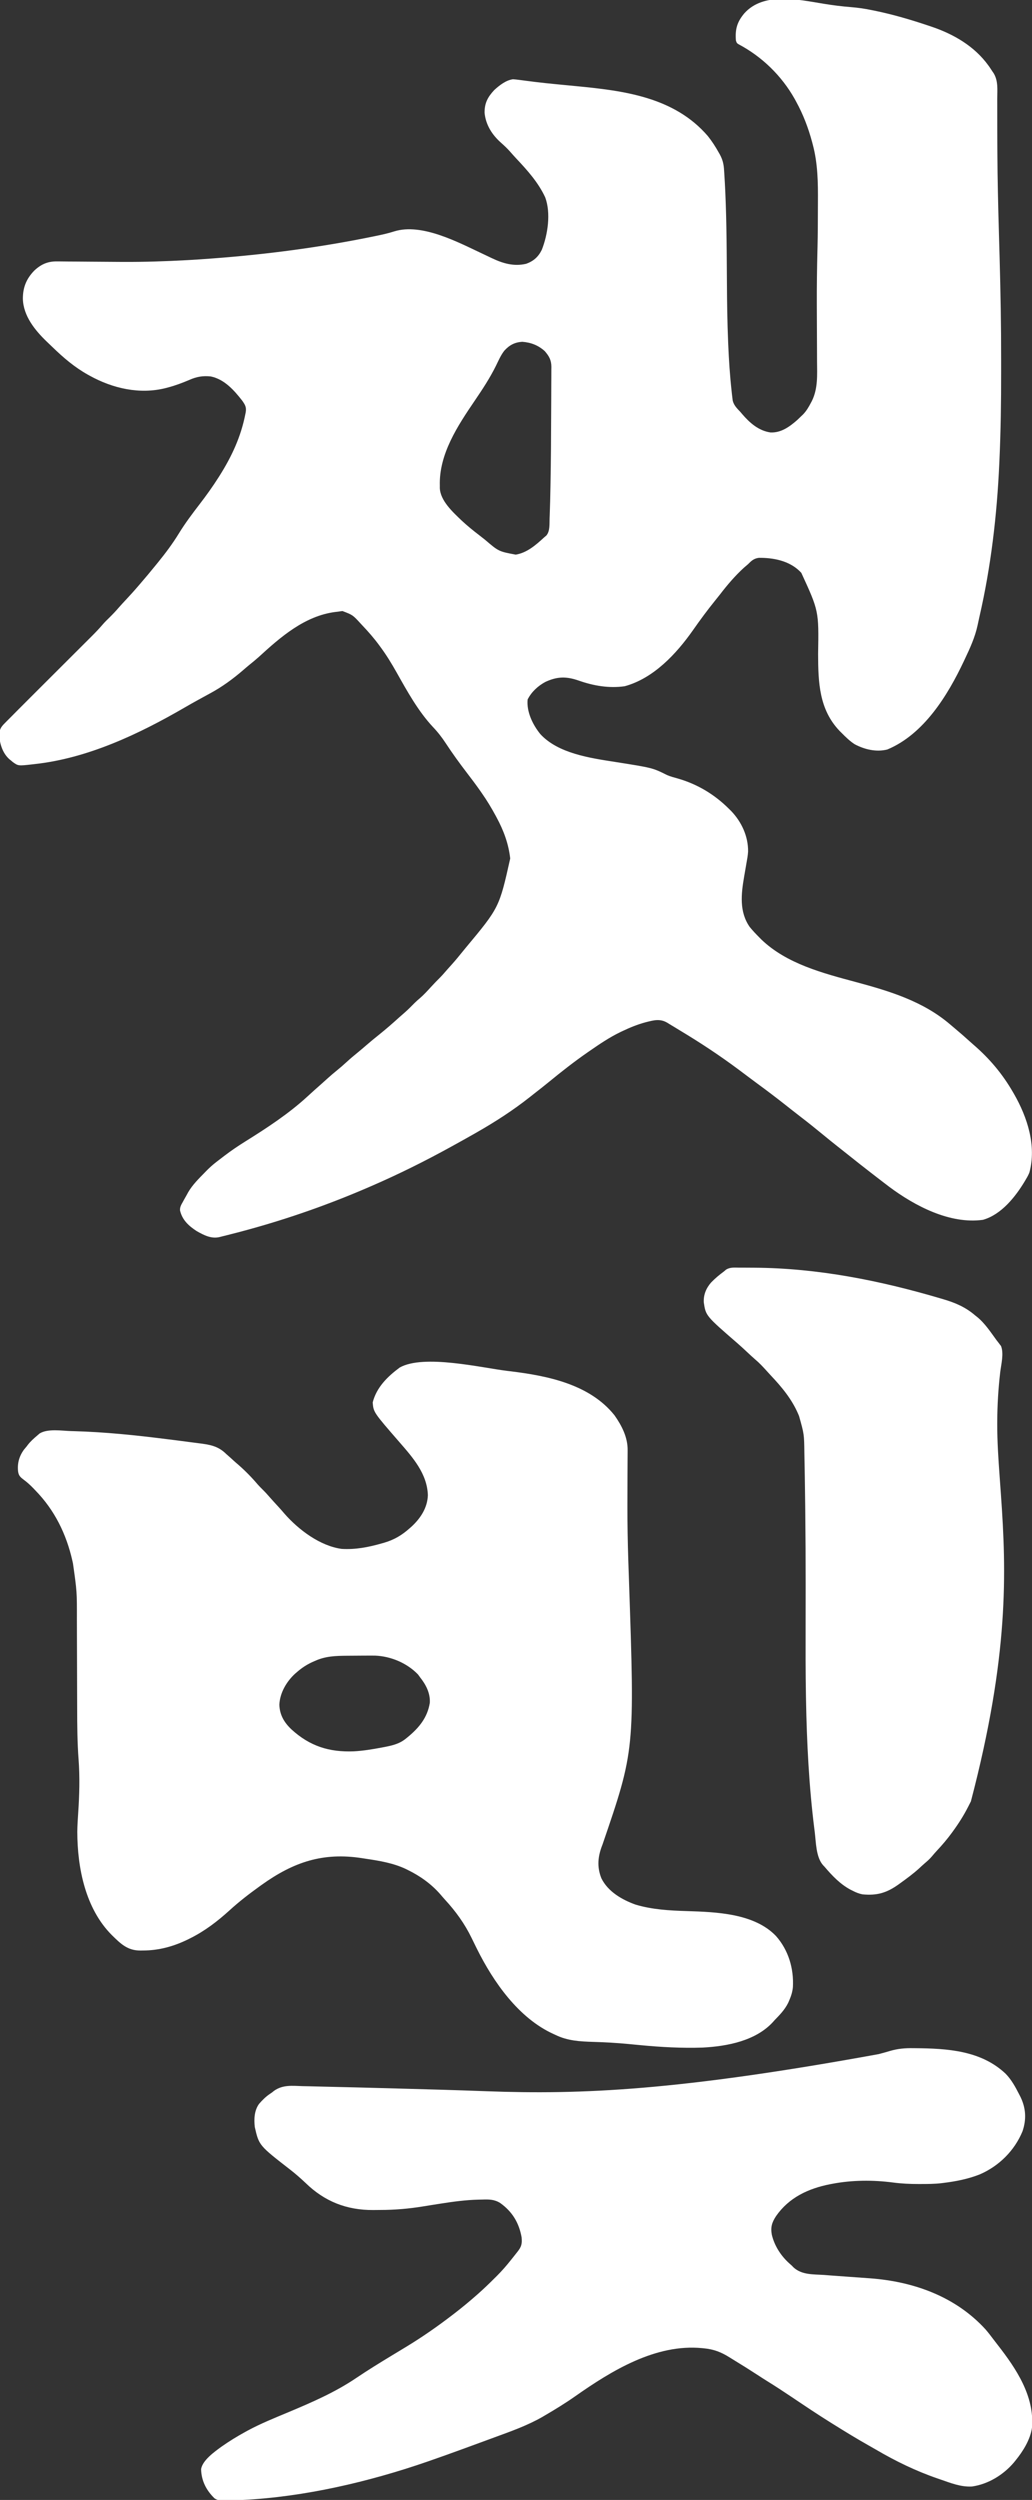
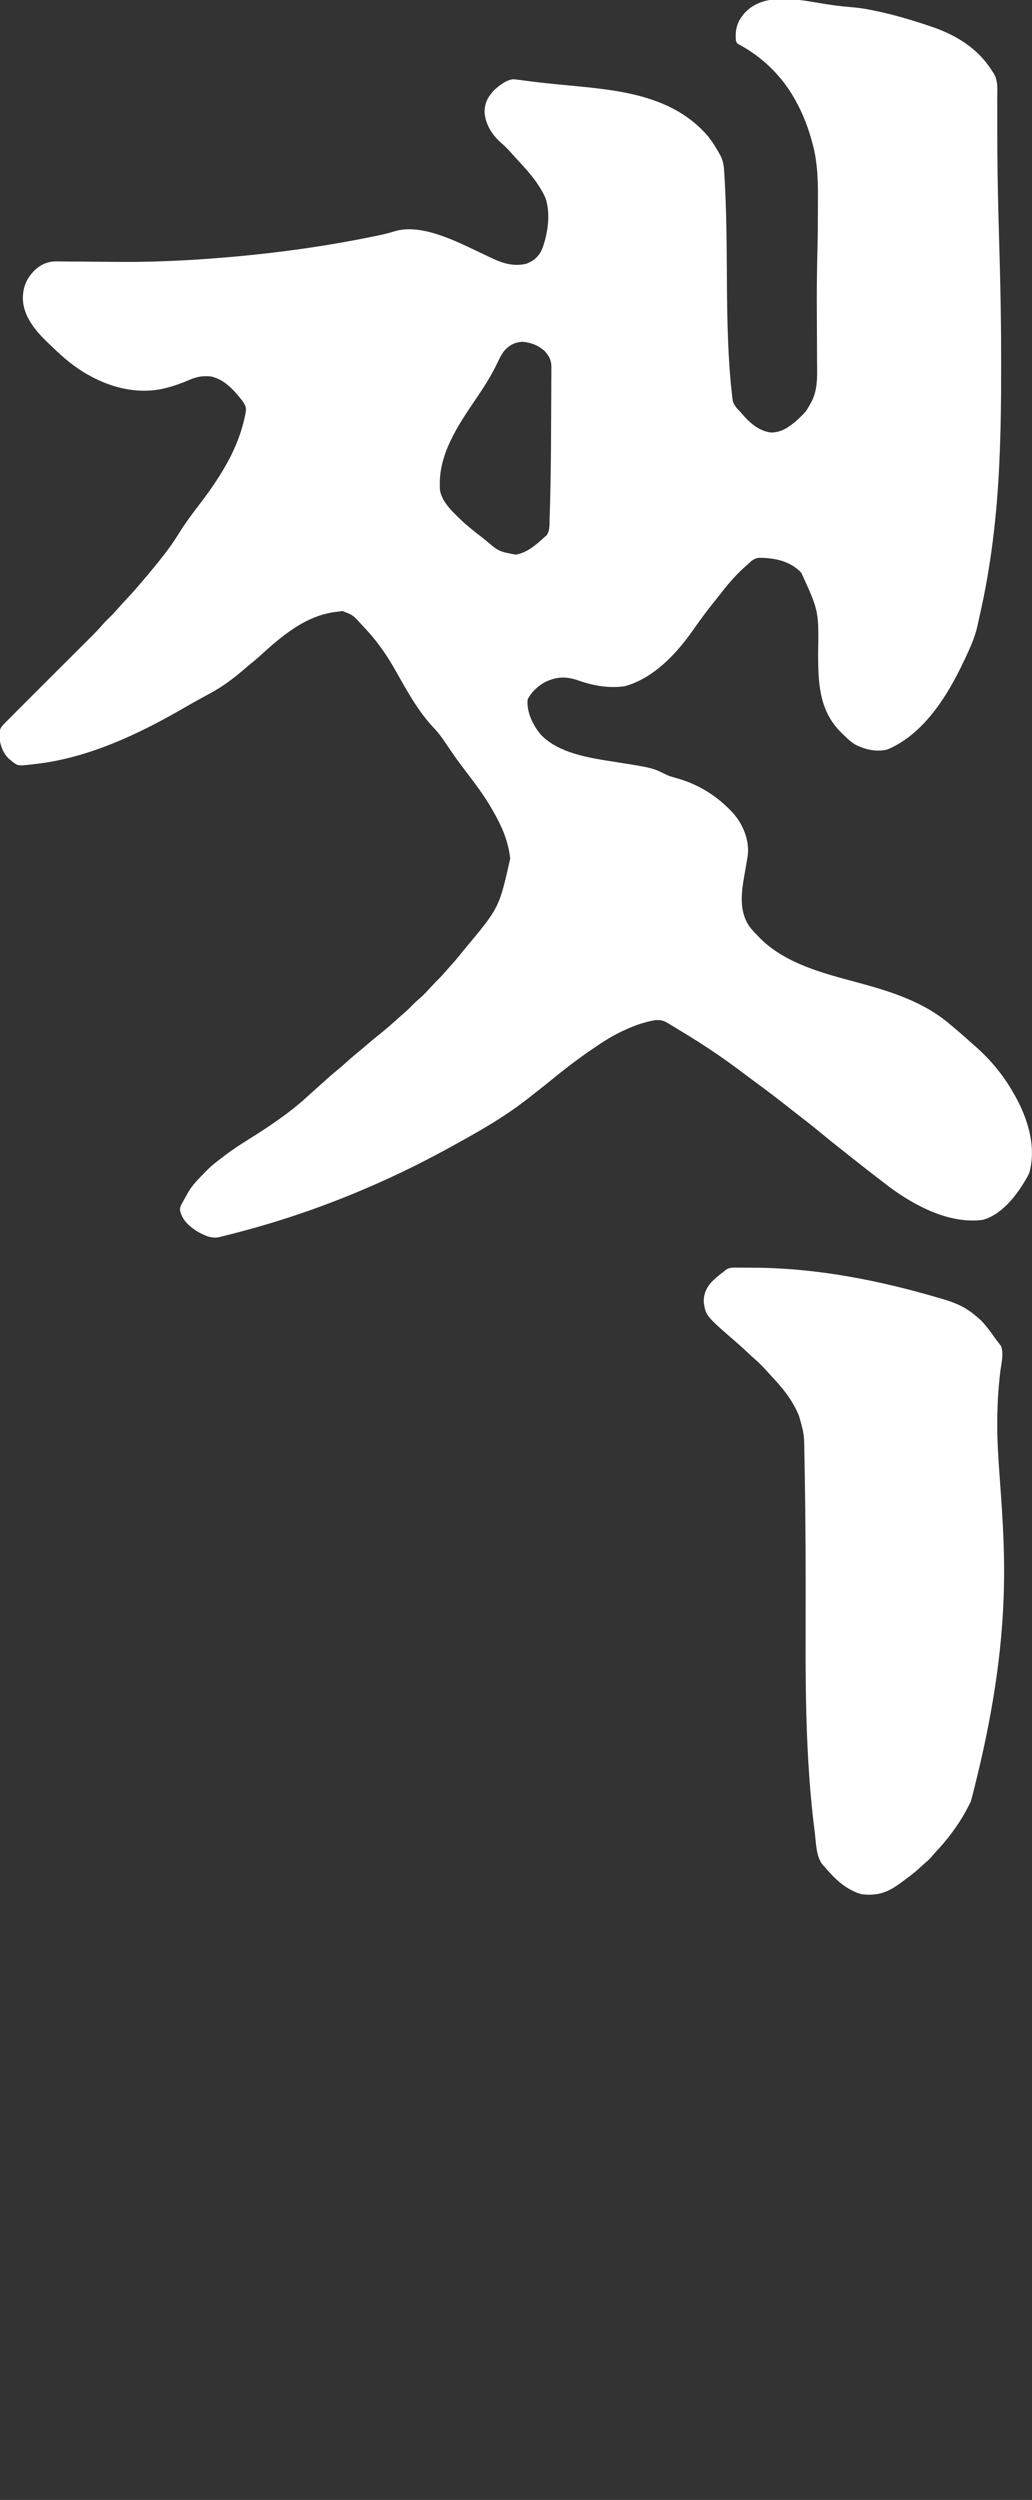
<svg xmlns="http://www.w3.org/2000/svg" version="1.1" width="1199" height="2902">
  <rect width="100%" height="100%" fill="#333333" stroke="none" />
  <path d="M0 0 C10.729 1.757 21.36 3.11 32.2 3.963 C39.966 4.591 47.495 5.678 55.137 7.229 C57.076 7.616 57.076 7.616 59.054 8.012 C80.724 12.438 101.881 18.663 122.825 25.729 C123.538 25.966 124.251 26.204 124.986 26.449 C150.968 35.153 175.26 49.114 191.575 71.667 C191.971 72.211 192.368 72.756 192.776 73.317 C193.548 74.421 194.293 75.544 195.01 76.684 C195.821 77.967 196.67 79.227 197.562 80.455 C203.194 89.466 201.932 100.027 201.864 110.249 C201.869 112.447 201.876 114.646 201.885 116.845 C201.901 121.574 201.904 126.303 201.896 131.032 C201.877 142.466 201.938 153.901 201.999 165.335 C202.013 167.991 202.027 170.647 202.039 173.302 C202.184 203.497 202.918 233.671 203.762 263.854 C203.796 265.047 203.829 266.24 203.863 267.47 C203.994 272.15 204.125 276.83 204.257 281.509 C204.353 284.93 204.448 288.351 204.544 291.772 C204.59 293.447 204.59 293.447 204.638 295.156 C205.731 334.501 206.441 373.841 206.393 413.203 C206.387 417.889 206.391 422.575 206.396 427.261 C206.432 461.84 205.966 496.432 204.387 530.979 C204.346 531.91 204.304 532.84 204.261 533.799 C201.541 593.778 194.622 653.34 181.123 711.891 C180.392 715.098 179.701 718.309 179.032 721.53 C176.045 735.381 170.319 747.907 164.262 760.667 C163.843 761.559 163.424 762.452 162.991 763.371 C144.212 803.076 116.585 847.992 74.262 865.667 C61.436 868.975 47.7 865.697 36.239 859.588 C30.598 855.946 25.961 851.417 21.262 846.667 C20.47 845.884 19.677 845.102 18.86 844.295 C-5.162 819.26 -6.139 787.795 -6.238 754.854 C-5.387 704.865 -5.387 704.865 -25.738 660.667 C-26.395 659.982 -27.052 659.298 -27.73 658.592 C-40.254 646.536 -58.18 643.052 -75.085 643.202 C-80.887 643.94 -83.726 646.633 -87.738 650.667 C-89.32 652.022 -90.904 653.376 -92.488 654.729 C-102.848 664.206 -111.837 674.767 -120.361 685.891 C-122.226 688.297 -124.145 690.657 -126.064 693.021 C-135.057 704.115 -143.517 715.621 -151.711 727.315 C-171.031 754.793 -197.53 783.185 -230.98 792.276 C-249.124 794.846 -267.043 791.775 -284.154 785.777 C-298.468 780.798 -309.003 780.702 -323.124 787.256 C-331.745 791.908 -339.296 798.823 -343.738 807.667 C-345.121 821.977 -337.726 837.09 -328.968 847.838 C-308.255 870.339 -271.071 875.607 -242.577 880.062 C-198.542 886.994 -198.542 886.994 -181.695 895.405 C-177.685 897.116 -173.557 898.187 -169.363 899.354 C-146.483 905.906 -126.535 917.894 -109.738 934.667 C-108.927 935.466 -108.116 936.265 -107.281 937.088 C-95.169 949.716 -87.373 966.49 -87.591 984.172 C-87.865 988.834 -88.722 993.389 -89.55 997.979 C-89.917 1000.112 -90.283 1002.244 -90.648 1004.377 C-91.172 1007.403 -91.696 1010.428 -92.221 1013.453 C-95.634 1033.394 -97.996 1054.09 -85.738 1071.667 C-82.284 1075.897 -78.601 1079.812 -74.738 1083.667 C-73.471 1084.95 -73.471 1084.95 -72.179 1086.26 C-42.886 1114.438 -0.645 1125.375 37.524 1135.624 C76.982 1146.234 115.767 1157.962 147.264 1184.956 C149.124 1186.548 150.996 1188.124 152.876 1189.694 C158.603 1194.484 164.233 1199.369 169.751 1204.401 C171.157 1205.669 172.57 1206.931 174.005 1208.168 C192.896 1224.453 207.832 1242.12 220.262 1263.667 C220.669 1264.368 221.075 1265.069 221.494 1265.792 C236.887 1292.683 247.591 1325.643 239.262 1356.667 C238.145 1359.478 236.765 1362.019 235.2 1364.604 C234.801 1365.284 234.403 1365.963 233.992 1366.664 C223.069 1384.936 206.613 1405.657 185.262 1411.667 C146.704 1416.951 106.056 1395.463 76.325 1373.292 C74.301 1371.754 72.28 1370.213 70.262 1368.667 C68.772 1367.528 68.772 1367.528 67.251 1366.366 C63.914 1363.808 60.587 1361.24 57.262 1358.667 C56.573 1358.134 55.884 1357.601 55.175 1357.052 C46.622 1350.433 38.104 1343.776 29.674 1337.002 C25.477 1333.63 21.253 1330.296 17.012 1326.979 C11.027 1322.291 5.135 1317.496 -0.738 1312.667 C-9.247 1305.689 -17.798 1298.788 -26.546 1292.112 C-29.864 1289.578 -33.146 1287 -36.425 1284.417 C-38.862 1282.499 -41.3 1280.583 -43.738 1278.667 C-44.419 1278.13 -45.101 1277.594 -45.804 1277.041 C-55.792 1269.194 -65.899 1261.54 -76.148 1254.038 C-79.731 1251.412 -83.292 1248.758 -86.838 1246.083 C-90.13 1243.601 -93.433 1241.132 -96.738 1238.667 C-97.368 1238.195 -97.998 1237.724 -98.647 1237.238 C-120.345 1221.077 -143.135 1206.014 -166.339 1192.109 C-168.899 1190.569 -171.443 1189.004 -173.988 1187.44 C-175.695 1186.41 -177.403 1185.381 -179.113 1184.354 C-179.88 1183.879 -180.648 1183.403 -181.438 1182.914 C-190.074 1177.813 -197.403 1179.998 -206.627 1182.335 C-216.077 1184.854 -224.914 1188.483 -233.738 1192.667 C-234.444 1193.001 -235.151 1193.336 -235.88 1193.681 C-248.584 1199.818 -260.158 1207.65 -271.738 1215.667 C-272.383 1216.111 -273.028 1216.556 -273.693 1217.014 C-289.339 1227.835 -304.349 1239.601 -319.054 1251.659 C-324.256 1255.921 -329.552 1260.061 -334.857 1264.195 C-336.881 1265.779 -338.895 1267.374 -340.909 1268.971 C-360.842 1284.72 -381.69 1298.128 -403.738 1310.667 C-404.833 1311.291 -405.929 1311.915 -407.058 1312.559 C-414.255 1316.649 -421.486 1320.673 -428.738 1324.667 C-429.716 1325.208 -430.694 1325.749 -431.701 1326.307 C-462.296 1343.196 -493.657 1358.8 -525.738 1372.667 C-526.417 1372.961 -527.096 1373.256 -527.796 1373.559 C-573.712 1393.456 -621.018 1410.13 -669.3 1423.292 C-670.203 1423.538 -671.106 1423.784 -672.037 1424.038 C-677.923 1425.637 -683.824 1427.17 -689.738 1428.667 C-690.976 1428.987 -690.976 1428.987 -692.24 1429.315 C-694.66 1429.936 -697.086 1430.532 -699.515 1431.12 C-700.228 1431.306 -700.941 1431.491 -701.675 1431.683 C-711.381 1433.945 -719.788 1429.489 -728.175 1424.792 C-737.459 1418.746 -744.974 1411.948 -747.577 1400.792 C-747.868 1396.935 -746.164 1394.13 -744.3 1390.854 C-743.923 1390.156 -743.546 1389.458 -743.158 1388.739 C-742.043 1386.7 -740.894 1384.683 -739.738 1382.667 C-739.208 1381.692 -738.678 1380.717 -738.132 1379.713 C-733.027 1370.947 -725.798 1363.865 -718.738 1356.667 C-718.154 1356.064 -717.571 1355.462 -716.97 1354.841 C-713.264 1351.059 -709.436 1347.641 -705.238 1344.417 C-704.636 1343.951 -704.035 1343.486 -703.416 1343.006 C-701.529 1341.552 -699.634 1340.108 -697.738 1338.667 C-697.144 1338.212 -696.551 1337.758 -695.939 1337.29 C-688.091 1331.306 -680.011 1325.852 -671.634 1320.639 C-646.57 1304.998 -621.552 1288.661 -599.738 1268.667 C-594.117 1263.541 -588.498 1258.422 -582.753 1253.436 C-580.451 1251.415 -578.19 1249.353 -575.925 1247.292 C-572.462 1244.162 -568.931 1241.162 -565.3 1238.229 C-561.497 1235.153 -557.837 1231.979 -554.238 1228.667 C-549.849 1224.631 -545.329 1220.828 -540.691 1217.084 C-537.304 1214.311 -533.988 1211.464 -530.675 1208.604 C-525.96 1204.538 -521.179 1200.586 -516.296 1196.721 C-508.311 1190.309 -500.574 1183.601 -492.999 1176.709 C-490.939 1174.848 -488.846 1173.035 -486.738 1171.229 C-482.677 1167.7 -478.936 1163.881 -475.159 1160.053 C-473.162 1158.084 -471.142 1156.27 -468.988 1154.479 C-464.256 1150.441 -460.125 1145.835 -455.924 1141.26 C-452.453 1137.481 -448.905 1133.811 -445.262 1130.198 C-443.55 1128.479 -441.937 1126.7 -440.363 1124.854 C-437.741 1121.811 -435.068 1118.823 -432.363 1115.854 C-427.632 1110.605 -423.168 1105.17 -418.738 1099.667 C-417.812 1098.533 -416.886 1097.401 -415.96 1096.268 C-376.709 1049.219 -376.709 1049.219 -363.956 992.208 C-365.932 974.96 -371.539 959.883 -379.738 944.667 C-380.104 943.984 -380.471 943.301 -380.849 942.598 C-385.697 933.636 -390.897 925.024 -396.738 916.667 C-397.45 915.639 -398.163 914.612 -398.898 913.553 C-403.951 906.344 -409.255 899.34 -414.613 892.354 C-423.048 881.345 -431.156 870.154 -438.768 858.557 C-443.283 851.679 -448.061 845.515 -453.745 839.565 C-471.023 821.049 -483.611 798.105 -495.988 776.167 C-501.75 765.957 -507.751 756.09 -514.738 746.667 C-515.152 746.1 -515.566 745.533 -515.992 744.949 C-522.057 736.68 -528.672 729.085 -535.738 721.667 C-536.426 720.925 -537.114 720.184 -537.823 719.42 C-546.899 709.544 -546.899 709.544 -558.863 704.979 C-560.494 705.155 -562.119 705.394 -563.738 705.667 C-565.538 705.873 -565.538 705.873 -567.374 706.084 C-602.755 710.682 -630.78 735.093 -656.101 758.307 C-659.6 761.438 -663.226 764.39 -666.882 767.334 C-669.368 769.365 -671.8 771.446 -674.222 773.552 C-686.155 783.869 -698.896 793.143 -712.799 800.623 C-715.798 802.238 -718.782 803.883 -721.767 805.524 C-723.471 806.461 -725.176 807.395 -726.882 808.328 C-732.011 811.139 -737.094 814.015 -742.151 816.953 C-795.443 847.854 -854.838 875.976 -916.738 882.667 C-917.978 882.812 -917.978 882.812 -919.244 882.961 C-935.551 884.799 -935.551 884.799 -941.921 880.237 C-942.521 879.719 -943.12 879.2 -943.738 878.667 C-944.683 877.92 -944.683 877.92 -945.648 877.159 C-953.497 870.259 -956.715 859.988 -957.675 849.854 C-957.504 842.878 -956.04 839.905 -951.116 835.096 C-950.502 834.468 -949.888 833.84 -949.256 833.193 C-947.101 830.999 -944.919 828.834 -942.738 826.667 C-941.042 824.956 -939.349 823.244 -937.656 821.531 C-932.246 816.069 -926.803 810.641 -921.356 805.216 C-918.61 802.481 -915.868 799.742 -913.126 797.004 C-906.187 790.076 -899.244 783.152 -892.3 776.229 C-884.775 768.726 -877.25 761.221 -869.73 753.712 C-866.483 750.47 -863.233 747.23 -859.981 743.992 C-857.957 741.975 -855.935 739.957 -853.913 737.937 C-852.544 736.57 -851.171 735.206 -849.799 733.841 C-845.44 729.483 -841.224 725.068 -837.225 720.375 C-834.867 717.666 -832.308 715.173 -829.738 712.667 C-825.898 708.874 -822.211 705.035 -818.71 700.924 C-815.956 697.772 -813.094 694.725 -810.238 691.667 C-805.646 686.74 -801.118 681.782 -796.738 676.667 C-795.815 675.597 -794.891 674.528 -793.968 673.459 C-787.78 666.283 -781.69 659.04 -775.738 651.667 C-774.781 650.492 -773.824 649.318 -772.866 648.143 C-764.215 637.482 -756.104 626.627 -748.925 614.917 C-741.613 603.016 -733.244 591.898 -724.73 580.838 C-716.944 570.719 -709.577 560.45 -702.738 549.667 C-702.34 549.041 -701.943 548.416 -701.533 547.772 C-687.384 525.319 -676.9 502.758 -671.738 476.667 C-671.589 475.934 -671.44 475.201 -671.286 474.447 C-670.235 468.253 -671.937 465.609 -675.39 460.667 C-684.89 448.527 -696.016 435.998 -711.738 432.667 C-721.014 431.649 -728.281 432.937 -736.738 436.667 C-744.956 440.167 -753.033 443.2 -761.675 445.479 C-762.456 445.686 -763.236 445.893 -764.04 446.106 C-794.467 453.826 -825.811 446.578 -852.738 431.667 C-853.378 431.312 -854.019 430.957 -854.679 430.592 C-870.083 421.944 -882.876 411.083 -895.509 398.824 C-897.765 396.64 -900.042 394.478 -902.32 392.315 C-915.997 379.174 -929.59 362.57 -930.169 342.615 C-930.208 329.416 -926.177 319.347 -916.929 309.799 C-908.94 302.309 -901.018 298.884 -890.099 299.131 C-889.083 299.133 -888.068 299.136 -887.022 299.138 C-883.676 299.152 -880.33 299.201 -876.984 299.249 C-874.604 299.263 -872.225 299.275 -869.845 299.284 C-863.559 299.315 -857.274 299.373 -850.988 299.44 C-839.883 299.554 -828.777 299.627 -817.671 299.686 C-816.457 299.693 -815.242 299.7 -813.991 299.707 C-789.199 299.83 -764.49 299.025 -739.738 297.667 C-738.998 297.626 -738.259 297.586 -737.497 297.544 C-729.028 297.076 -720.57 296.503 -712.113 295.854 C-710.994 295.77 -709.875 295.687 -708.723 295.601 C-646.694 290.943 -584.818 282.828 -523.863 270.354 C-523.054 270.189 -522.245 270.024 -521.411 269.854 C-513.736 268.28 -506.118 266.671 -498.653 264.26 C-466.648 254.337 -424.404 276.942 -396.281 290.147 C-395.655 290.44 -395.029 290.734 -394.384 291.036 C-391.36 292.455 -388.344 293.887 -385.337 295.34 C-372.404 301.494 -359.628 305.249 -345.327 301.858 C-336.763 298.729 -331.273 293.811 -327.245 285.639 C-320.242 267.882 -316.537 242.969 -323.304 224.752 C-331.343 207.447 -344.025 193.36 -357.007 179.584 C-359.474 176.948 -361.861 174.26 -364.238 171.542 C-367.569 167.798 -371.118 164.48 -374.863 161.167 C-385.115 152.007 -392.386 140.56 -393.738 126.667 C-393.879 115.391 -390.097 108.346 -382.511 100.206 C-376.551 94.749 -368.908 88.731 -360.738 87.667 C-358.575 87.808 -356.418 88.035 -354.27 88.321 C-352.979 88.486 -351.688 88.652 -350.358 88.823 C-349.671 88.914 -348.984 89.006 -348.276 89.1 C-344.558 89.594 -340.836 90.058 -337.115 90.522 C-336.341 90.619 -335.567 90.716 -334.769 90.816 C-326.6 91.827 -318.415 92.653 -310.222 93.448 C-308.75 93.592 -307.278 93.735 -305.807 93.879 C-299.878 94.457 -293.949 95.027 -288.02 95.594 C-232.083 100.952 -173.501 108.172 -134.363 153.604 C-129.581 159.611 -125.463 165.957 -121.738 172.667 C-121.127 173.728 -121.127 173.728 -120.503 174.81 C-117.106 181.056 -115.867 186.301 -115.491 193.358 C-115.387 194.858 -115.387 194.858 -115.281 196.388 C-115.075 199.48 -114.903 202.572 -114.738 205.667 C-114.657 207.035 -114.657 207.035 -114.576 208.43 C-114.185 215.152 -113.914 221.875 -113.675 228.604 C-113.613 230.28 -113.613 230.28 -113.55 231.989 C-112.893 250.233 -112.624 268.475 -112.46 286.729 C-112.45 287.842 -112.44 288.956 -112.43 290.103 C-112.329 301.393 -112.243 312.683 -112.184 323.973 C-112.063 346.719 -111.734 369.431 -110.8 392.159 C-110.759 393.16 -110.719 394.161 -110.677 395.193 C-109.925 413.391 -108.735 431.56 -106.738 449.667 C-106.601 450.944 -106.464 452.222 -106.324 453.539 C-106.173 454.779 -106.022 456.018 -105.866 457.295 C-105.736 458.396 -105.605 459.496 -105.47 460.63 C-104.14 466.142 -100.573 469.666 -96.738 473.667 C-96.02 474.51 -95.302 475.353 -94.562 476.221 C-85.801 486.461 -75.454 495.618 -61.675 497.667 C-49.349 498.289 -39.371 491.023 -30.488 483.229 C-28.89 481.723 -27.306 480.203 -25.738 478.667 C-24.798 477.781 -24.798 477.781 -23.839 476.877 C-19.83 472.759 -17.125 468.102 -14.488 463.042 C-14.158 462.427 -13.829 461.813 -13.489 461.18 C-6.297 446.657 -7.356 430.701 -7.48 414.956 C-7.488 412.423 -7.495 409.89 -7.5 407.357 C-7.515 401.361 -7.543 395.367 -7.578 389.372 C-7.651 376.879 -7.692 364.386 -7.73 351.893 C-7.734 350.605 -7.739 349.316 -7.743 347.989 C-7.807 327.797 -7.537 307.632 -7.05 287.448 C-7.028 286.51 -7.005 285.572 -6.982 284.605 C-6.96 283.682 -6.938 282.759 -6.915 281.807 C-6.588 267.789 -6.514 253.769 -6.497 239.748 C-6.493 236.65 -6.479 233.554 -6.456 230.457 C-6.298 207.921 -6.537 185.479 -12.425 163.542 C-12.679 162.568 -12.932 161.594 -13.193 160.59 C-17.6 144.21 -23.575 128.539 -31.738 113.667 C-32.617 112.052 -32.617 112.052 -33.515 110.405 C-48.683 83.542 -71.385 61.469 -98.648 47.034 C-100.738 45.667 -100.738 45.667 -101.738 42.667 C-102.781 29.517 -100.363 21.097 -91.898 11.065 C-69.581 -13.714 -29.861 -4.914 0 0 Z M-370.738 402.667 C-374.943 407.961 -377.613 414.373 -380.594 420.403 C-387.629 434.576 -396.172 447.553 -405.059 460.607 C-424.956 489.862 -446.92 522.871 -445.738 559.667 C-445.747 560.856 -445.747 560.856 -445.757 562.069 C-445.268 576.817 -430.735 590.022 -420.614 599.718 C-413.953 605.942 -406.938 611.634 -399.695 617.16 C-397.516 618.837 -395.36 620.543 -393.206 622.252 C-377.325 635.818 -377.325 635.818 -357.566 639.51 C-344.583 637.425 -334.081 628.274 -324.738 619.667 C-323.809 618.875 -322.881 618.084 -321.925 617.268 C-317.558 612.074 -318.466 603.782 -318.209 597.234 C-318.167 596.226 -318.126 595.218 -318.083 594.18 C-317.642 582.987 -317.398 571.792 -317.198 560.592 C-317.168 558.918 -317.168 558.918 -317.137 557.209 C-316.658 530.705 -316.449 504.201 -316.387 477.693 C-316.372 471.712 -316.336 465.731 -316.29 459.751 C-316.247 453.874 -316.231 447.997 -316.224 442.119 C-316.218 439.661 -316.202 437.203 -316.178 434.746 C-316.147 431.352 -316.147 427.959 -316.154 424.566 C-316.138 423.574 -316.121 422.583 -316.104 421.562 C-316.175 413.672 -318.727 409.142 -323.808 403.276 C-331.343 396.457 -339.87 393.195 -349.988 392.417 C-358.763 393.002 -364.799 396.203 -370.738 402.667 Z " fill="#FFFFFF" transform="translate(956.738,4.333)" />
-   <path d="M0 0 C1.764 0.211 1.764 0.211 3.564 0.427 C47.028 5.696 95.891 15.51 124.688 51.625 C133.183 63.713 140.084 77.203 139.883 92.213 C139.88 93.049 139.877 93.885 139.874 94.747 C139.867 96.564 139.854 98.381 139.838 100.198 C139.812 103.128 139.798 106.058 139.787 108.988 C139.771 113.195 139.749 117.403 139.724 121.611 C139.66 132.675 139.638 143.74 139.629 154.805 C139.628 155.912 139.627 157.02 139.626 158.161 C139.617 178.391 139.967 198.594 140.625 218.812 C140.648 219.524 140.671 220.235 140.694 220.968 C140.935 228.423 141.186 235.878 141.444 243.333 C148.158 440.381 148.158 440.381 110.688 549.812 C105.354 563.149 103.946 575.397 109.398 589.027 C117.077 604.5 133.305 613.889 149.047 619.535 C168.49 625.356 188.644 626.456 208.812 627.062 C242.885 628.137 287.126 629.676 312.287 656.041 C326.751 672.406 333.064 693.779 331.899 715.288 C331.404 720.757 329.86 725.613 327.688 730.625 C327.086 732.017 327.086 732.017 326.473 733.438 C322.568 741.405 316.814 747.345 310.688 753.625 C309.827 754.596 309.827 754.596 308.949 755.586 C288.825 777.738 255.508 784.015 227.102 785.5 C202.804 786.293 178.8 784.988 154.625 782.672 C151.892 782.412 149.16 782.152 146.427 781.892 C144.558 781.714 142.69 781.534 140.822 781.353 C127.244 780.041 113.733 779.316 100.1 778.903 C84.357 778.405 70.071 777.707 55.688 770.625 C55.022 770.323 54.357 770.021 53.672 769.71 C13.21 751.321 -16.082 709.352 -35.277 670.727 C-35.625 670.027 -35.973 669.327 -36.331 668.606 C-38.064 665.11 -39.782 661.607 -41.479 658.094 C-49.434 641.748 -59.909 627.25 -72.234 613.891 C-74.131 611.823 -75.943 609.707 -77.75 607.562 C-88.337 595.501 -101.217 586.317 -115.562 579.312 C-116.358 578.916 -117.154 578.52 -117.974 578.112 C-132.416 571.341 -148.161 568.696 -163.812 566.375 C-165.477 566.118 -167.141 565.86 -168.805 565.602 C-214.003 558.64 -248.128 570.023 -285.312 596.625 C-286.117 597.201 -286.922 597.776 -287.751 598.37 C-299.915 607.121 -311.663 616.171 -322.73 626.289 C-336.814 639.031 -351.272 650.119 -368.312 658.625 C-369.051 658.995 -369.79 659.365 -370.551 659.746 C-387.328 668.002 -404.56 672.8 -423.312 672.812 C-424.272 672.825 -425.231 672.837 -426.219 672.85 C-441.291 672.881 -449.215 664.869 -459.438 654.875 C-490.115 624.09 -499.422 576.95 -499.505 534.959 C-499.435 527.64 -498.944 520.355 -498.454 513.054 C-497.07 492.328 -496.488 471.649 -498.028 450.909 C-499.488 431.241 -499.627 411.617 -499.651 391.903 C-499.66 387.175 -499.681 382.447 -499.701 377.718 C-499.753 364.757 -499.787 351.796 -499.82 338.835 C-499.851 326.896 -499.886 314.956 -499.937 303.017 C-499.956 298.34 -499.971 293.663 -499.977 288.986 C-499.905 256.147 -499.905 256.147 -504.5 223.688 C-504.716 222.688 -504.932 221.688 -505.154 220.658 C-512.167 189.443 -525.87 161.541 -548.312 138.625 C-549.095 137.804 -549.877 136.983 -550.684 136.137 C-554.34 132.366 -558.007 129.037 -562.25 125.938 C-565.928 123.131 -567.66 121.38 -568.312 116.625 C-569.319 107.288 -567.005 98.965 -561.438 91.375 C-560.406 90.117 -559.365 88.866 -558.312 87.625 C-557.896 87.066 -557.48 86.506 -557.051 85.93 C-553.934 81.905 -550.192 78.526 -546.312 75.25 C-544.827 73.97 -544.827 73.97 -543.312 72.664 C-533.911 66.745 -517.225 69.579 -506.438 69.875 C-505.549 69.898 -504.66 69.922 -503.745 69.946 C-467.578 70.931 -431.714 74.637 -395.835 79.181 C-392.197 79.64 -388.558 80.088 -384.919 80.536 C-378.734 81.303 -372.557 82.115 -366.382 82.958 C-364.031 83.274 -361.677 83.578 -359.322 83.869 C-346.035 85.529 -336.099 86.853 -326.312 96.625 C-324.566 98.171 -322.817 99.713 -321.062 101.25 C-320.249 102 -319.436 102.75 -318.598 103.523 C-316.602 105.359 -314.568 107.122 -312.5 108.875 C-304.432 115.91 -296.844 123.643 -289.918 131.801 C-288.129 133.833 -286.241 135.726 -284.312 137.625 C-281.145 140.75 -278.194 143.987 -275.293 147.359 C-272.378 150.694 -269.367 153.941 -266.362 157.196 C-263.762 160.019 -261.226 162.88 -258.75 165.812 C-242.389 184.456 -217.459 203.249 -192.312 206.625 C-176.159 207.575 -161.295 204.663 -145.812 200.25 C-144.822 199.97 -143.831 199.69 -142.811 199.402 C-131.145 195.935 -122.382 190.709 -113.312 182.625 C-112.527 181.935 -111.742 181.246 -110.934 180.535 C-100.506 170.796 -92.701 158.8 -92.195 144.258 C-93.032 119.222 -109.736 100.537 -125.312 82.625 C-155.343 48.066 -155.343 48.066 -156.312 36.625 C-151.825 19.043 -139.09 6.591 -124.918 -3.914 C-96.925 -19.611 -29.928 -3.642 0 0 Z M-186.107 330.647 C-199.35 330.754 -211.126 331.084 -223.312 336.625 C-224.385 337.093 -225.458 337.561 -226.562 338.043 C-233.172 341.125 -238.844 344.813 -244.312 349.625 C-245.063 350.27 -245.813 350.914 -246.586 351.578 C-256.518 360.73 -264.172 373.839 -264.75 387.5 C-264.375 399.329 -259.195 408.106 -250.722 416.131 C-229.43 435.569 -207 442.729 -178.312 441.625 C-167.303 441.027 -156.511 439.233 -145.688 437.188 C-144.597 436.982 -143.507 436.777 -142.383 436.566 C-132.785 434.677 -124.847 432.785 -117.25 426.438 C-116.648 425.946 -116.046 425.455 -115.425 424.949 C-102.439 414.228 -92.656 402.392 -89.938 385.262 C-89.283 374.08 -94.549 364.091 -101.312 355.625 C-102.055 354.594 -102.797 353.562 -103.562 352.5 C-116.348 339.133 -135.233 331.213 -153.632 330.496 C-154.771 330.494 -155.909 330.493 -157.082 330.492 C-158.371 330.49 -159.659 330.488 -160.987 330.485 C-162.366 330.489 -163.746 330.494 -165.125 330.5 C-165.828 330.503 -166.532 330.505 -167.256 330.508 C-171.588 330.526 -175.919 330.561 -180.251 330.605 C-182.203 330.624 -184.155 330.636 -186.107 330.647 Z " fill="#FFFFFF" transform="translate(589.312,1591.375)" />
-   <path d="M0 0 C1.082 0.009 1.082 0.009 2.187 0.019 C39.76 0.341 78.858 2.665 107.422 29.668 C114.216 36.661 118.653 44.831 123.062 53.438 C123.592 54.467 124.122 55.497 124.668 56.559 C131.023 69.697 131.72 82.606 127.062 96.438 C117.738 119.066 99.553 137.023 77.138 146.625 C63.649 151.908 49.398 154.707 35.062 156.438 C33.976 156.579 33.976 156.579 32.868 156.723 C24.809 157.668 16.728 157.676 8.625 157.688 C7.468 157.691 7.468 157.691 6.287 157.695 C-3.751 157.706 -13.535 157.259 -23.5 155.938 C-46.738 152.905 -70.89 153.058 -93.938 157.438 C-94.843 157.609 -95.748 157.781 -96.681 157.958 C-121.79 162.92 -144.234 173.312 -159.281 194.895 C-164.091 202.279 -165.788 207.61 -164.25 216.438 C-161.099 229.89 -153.097 241.971 -142.661 250.934 C-140.938 252.438 -140.938 252.438 -139.05 254.45 C-129.369 263.352 -116.132 262.433 -103.688 263.25 C-101.166 263.443 -98.645 263.638 -96.124 263.838 C-89.878 264.323 -83.631 264.771 -77.382 265.2 C-69.024 265.776 -60.668 266.383 -52.312 267 C-51.123 267.087 -51.123 267.087 -49.909 267.176 C0.736 270.94 49.275 288.367 84.062 326.438 C87.427 330.342 90.546 334.428 93.637 338.55 C95.165 340.573 96.72 342.573 98.281 344.57 C119.809 372.206 141.019 403.836 138.062 440.438 C136.178 454.234 127.674 467.833 119.062 478.438 C118.426 479.226 117.789 480.015 117.133 480.828 C104.9 495.272 87.291 506.105 68.426 508.816 C55.343 509.604 43.25 504.645 31.062 500.438 C30.059 500.095 29.055 499.753 28.021 499.401 C3.107 490.812 -20.584 479.315 -43.283 465.986 C-45.879 464.472 -48.489 462.99 -51.109 461.52 C-65.293 453.548 -79.137 445.053 -92.938 436.438 C-93.803 435.9 -94.668 435.363 -95.559 434.81 C-111.183 425.092 -126.44 414.816 -141.715 404.562 C-150.917 398.392 -160.167 392.338 -169.591 386.511 C-173.474 384.105 -177.305 381.629 -181.125 379.125 C-190.15 373.257 -199.263 367.539 -208.463 361.949 C-210.038 360.987 -211.607 360.017 -213.17 359.035 C-222.912 352.916 -231.459 349.546 -242.938 348.438 C-243.679 348.361 -244.42 348.284 -245.184 348.205 C-299.047 342.993 -350.159 374.255 -392.625 404.062 C-404.166 412.16 -416.194 419.534 -428.375 426.625 C-429.135 427.075 -429.895 427.526 -430.678 427.99 C-448.286 438.092 -467.545 444.862 -486.542 451.822 C-489.284 452.827 -492.023 453.837 -494.762 454.847 C-503.481 458.061 -512.207 461.254 -520.938 464.438 C-522.049 464.843 -523.161 465.248 -524.306 465.666 C-537.152 470.347 -550.017 474.966 -562.938 479.438 C-563.587 479.663 -564.237 479.888 -564.907 480.119 C-632.513 503.444 -707.297 520.896 -778.938 524.438 C-780.183 524.509 -781.428 524.581 -782.711 524.655 C-786.097 524.843 -789.481 524.97 -792.871 525.062 C-794.816 525.123 -796.76 525.227 -798.703 525.331 C-803.72 525.408 -807.428 525.452 -811.675 522.598 C-821.381 513.179 -826.98 502.1 -827.301 488.613 C-825.576 478.281 -811.654 468.465 -803.744 462.68 C-794.805 456.385 -785.525 450.686 -775.938 445.438 C-775.223 445.043 -774.509 444.649 -773.773 444.243 C-758.447 435.91 -742.279 429.436 -726.207 422.712 C-698.556 411.135 -671.632 399.495 -646.734 382.656 C-633.379 373.65 -619.651 365.217 -605.875 356.875 C-605.279 356.514 -604.683 356.153 -604.069 355.781 C-599.037 352.733 -594.004 349.687 -588.969 346.644 C-570.204 335.277 -552.335 322.798 -534.938 309.438 C-534.337 308.978 -533.737 308.518 -533.119 308.044 C-524.135 301.14 -515.435 293.932 -506.938 286.438 C-506.187 285.776 -505.436 285.114 -504.662 284.432 C-498.371 278.832 -492.332 273.015 -486.375 267.062 C-485.494 266.194 -484.613 265.325 -483.705 264.43 C-477.678 258.416 -472.213 252.117 -466.938 245.438 C-466.371 244.729 -465.804 244.021 -465.22 243.291 C-463.784 241.492 -462.359 239.686 -460.938 237.875 C-460.462 237.274 -459.986 236.672 -459.496 236.053 C-454.872 230.17 -454.286 226.836 -454.938 219.438 C-457.999 202.563 -465.799 189.73 -479.812 179.719 C-486.662 175.461 -492.797 175.488 -500.688 175.75 C-502.098 175.776 -503.509 175.801 -504.92 175.825 C-519.729 176.177 -534.316 178.138 -548.938 180.438 C-549.616 180.544 -550.295 180.65 -550.995 180.759 C-553.094 181.087 -555.194 181.416 -557.293 181.746 C-557.992 181.856 -558.691 181.965 -559.411 182.078 C-562.736 182.601 -566.058 183.135 -569.379 183.686 C-585.975 186.393 -602.475 187.811 -619.292 187.808 C-621.937 187.812 -624.581 187.849 -627.227 187.887 C-658.141 188.089 -683.862 177.986 -705.938 156.438 C-711.678 151.038 -717.525 145.89 -723.75 141.062 C-760.056 112.882 -760.056 112.882 -764.938 91.438 C-765.925 82.257 -765.518 72.459 -760.016 64.742 C-756.197 60.331 -752.087 56.218 -747.214 52.98 C-744.901 51.461 -744.901 51.461 -742.733 49.644 C-732.47 42.253 -721.464 43.697 -709.355 44.086 C-706.985 44.136 -704.614 44.182 -702.244 44.226 C-695.862 44.352 -689.482 44.524 -683.102 44.704 C-677.107 44.867 -671.112 44.997 -665.117 45.127 C-650.058 45.457 -635.002 45.856 -619.945 46.272 C-612.862 46.468 -605.779 46.654 -598.696 46.841 C-564.394 47.751 -530.092 48.718 -495.801 49.988 C-384.846 54.065 -272.936 49.322 -40.148 6.918 C-38.955 6.601 -38.955 6.601 -37.738 6.278 C-34.128 5.316 -30.534 4.328 -26.96 3.24 C-17.88 0.568 -9.396 -0.163 0 0 Z " fill="#FFFFFF" transform="translate(1060.938,2377.562)" />
  <path d="M0 0 C1.111 -0.003 2.223 -0.006 3.368 -0.009 C6.994 -0.01 10.62 0.022 14.246 0.059 C16.112 0.07 16.112 0.07 18.015 0.081 C91.741 0.547 164.16 14.954 234.684 35.809 C235.515 36.051 236.346 36.294 237.202 36.544 C251.397 40.711 263.341 45.72 274.684 55.496 C275.297 55.977 275.911 56.458 276.543 56.953 C285.875 64.38 292.688 74.959 299.684 84.496 C300.31 85.29 300.937 86.084 301.582 86.902 C302.131 87.635 302.68 88.367 303.246 89.121 C303.722 89.732 304.197 90.343 304.688 90.973 C308.195 99.859 304.829 112.227 303.746 121.496 C301.53 140.493 300.4 159.368 300.309 178.496 C300.304 179.462 300.299 180.429 300.294 181.424 C300.253 201.723 301.605 221.887 303.059 242.121 C303.174 243.742 303.29 245.363 303.406 246.984 C303.463 247.788 303.521 248.592 303.58 249.42 C303.866 253.435 304.152 257.45 304.438 261.465 C304.493 262.251 304.549 263.037 304.607 263.846 C310.949 353.397 314.092 450.097 269.686 619.594 C268.623 621.611 267.597 623.645 266.574 625.684 C261.399 635.886 255.434 645.266 248.684 654.496 C248.259 655.079 247.835 655.661 247.398 656.262 C242.063 663.533 236.315 670.274 230.148 676.844 C228.188 678.953 226.323 681.086 224.496 683.309 C221.874 686.409 218.95 689.01 215.855 691.633 C213.572 693.591 211.385 695.634 209.184 697.684 C202.4 703.792 195.087 709.17 187.684 714.496 C187.015 714.979 186.347 715.461 185.659 715.958 C171.886 725.808 160.648 729.113 143.684 727.496 C139.658 726.683 136.321 725.382 132.684 723.496 C131.725 723.022 130.765 722.547 129.777 722.059 C117.722 715.596 108.473 705.821 99.684 695.496 C99.096 694.877 98.508 694.259 97.902 693.621 C89.622 684.204 89.771 667.005 88.246 654.934 C88.141 654.11 88.036 653.286 87.928 652.437 C81.57 602.222 79.05 551.578 78.121 500.996 C78.1 499.865 78.079 498.734 78.057 497.569 C77.552 469.791 77.604 442.015 77.666 414.234 C77.699 399.216 77.707 384.198 77.711 369.18 C77.711 368.433 77.711 367.687 77.712 366.918 C77.719 339.422 77.587 311.928 77.278 284.434 C77.247 281.626 77.216 278.818 77.186 276.01 C77.066 265.035 76.915 254.06 76.728 243.086 C76.697 241.306 76.668 239.527 76.639 237.748 C76.546 232.056 76.444 226.366 76.328 220.675 C76.292 218.883 76.26 217.091 76.23 215.299 C75.96 193.304 75.96 193.304 70.059 172.309 C69.705 171.465 69.352 170.622 68.988 169.754 C61.592 152.595 49.911 138.545 37.186 125.1 C35.69 123.503 34.22 121.886 32.758 120.258 C28.381 115.388 24.002 110.686 18.977 106.469 C15.796 103.733 12.748 100.861 9.684 97.996 C6.015 94.573 2.352 91.156 -1.441 87.871 C-38.305 55.927 -38.305 55.927 -40.633 40.383 C-41.12 31.528 -37.931 23.932 -32.191 17.309 C-27.609 12.561 -22.647 8.378 -17.316 4.496 C-16.509 3.809 -15.702 3.123 -14.87 2.415 C-10.319 -0.58 -5.268 -0.055 0 0 Z " fill="#FFFFFF" transform="translate(858.316,1471.504)" />
</svg>